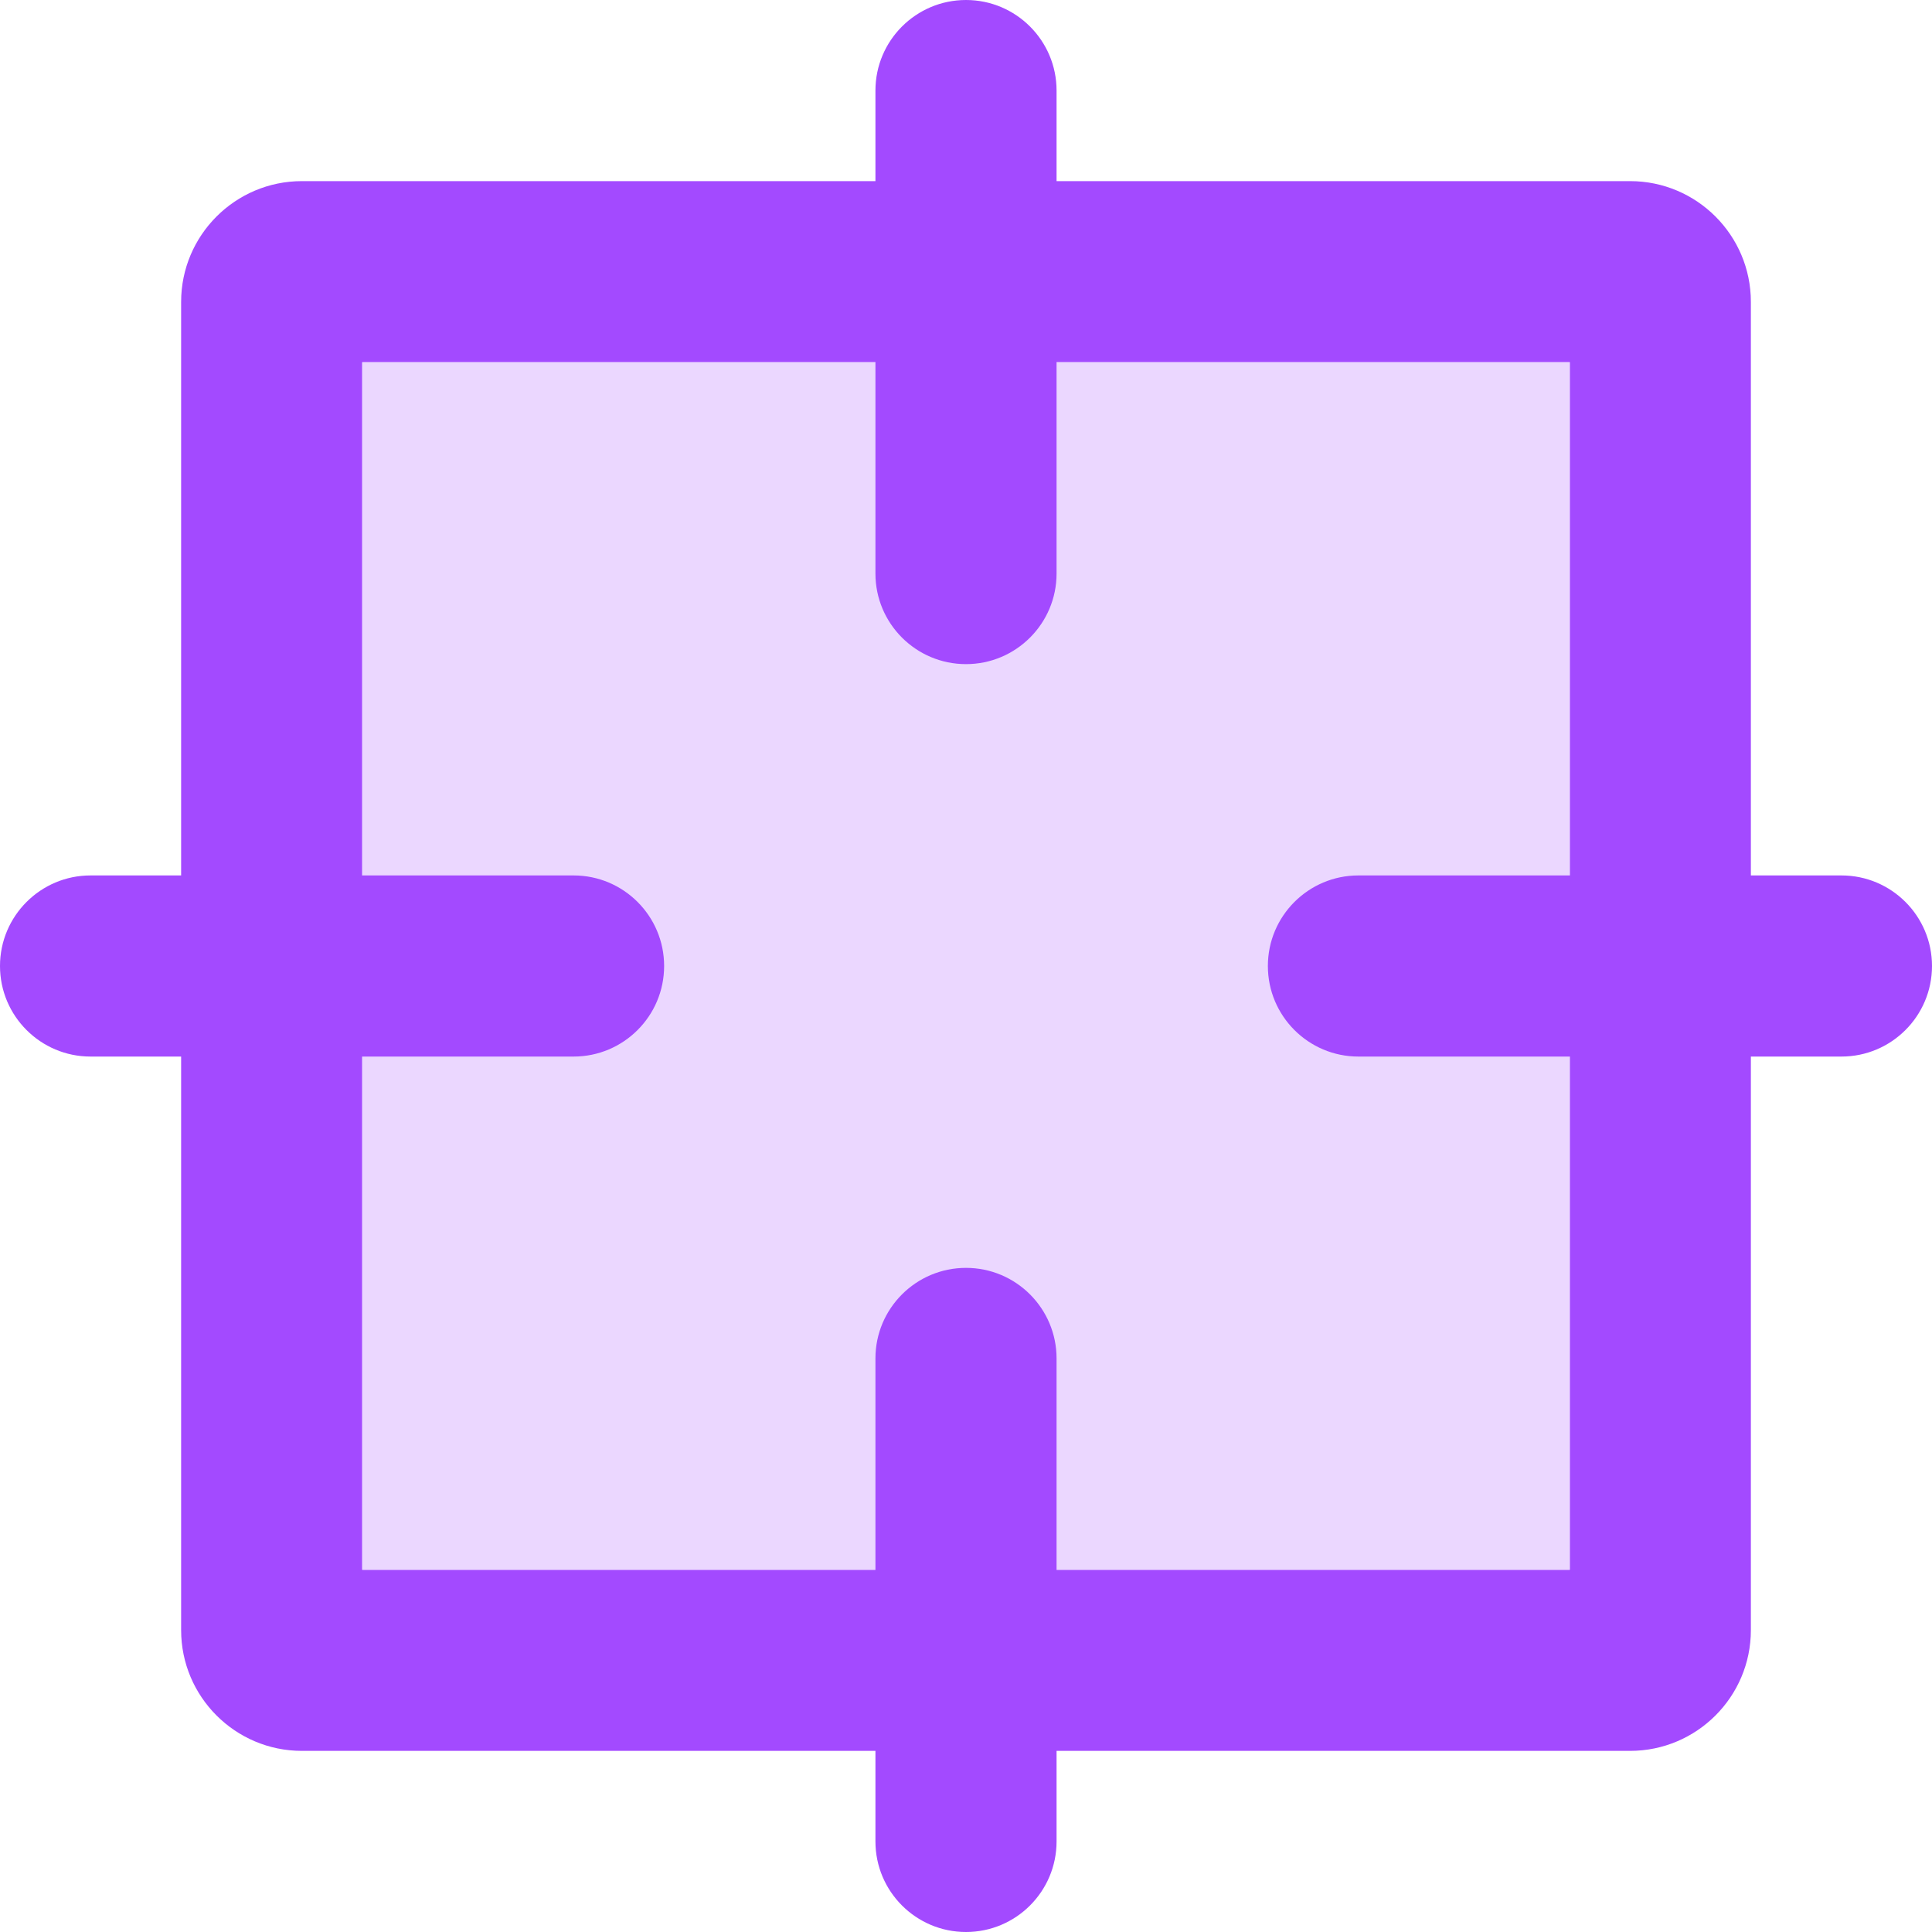
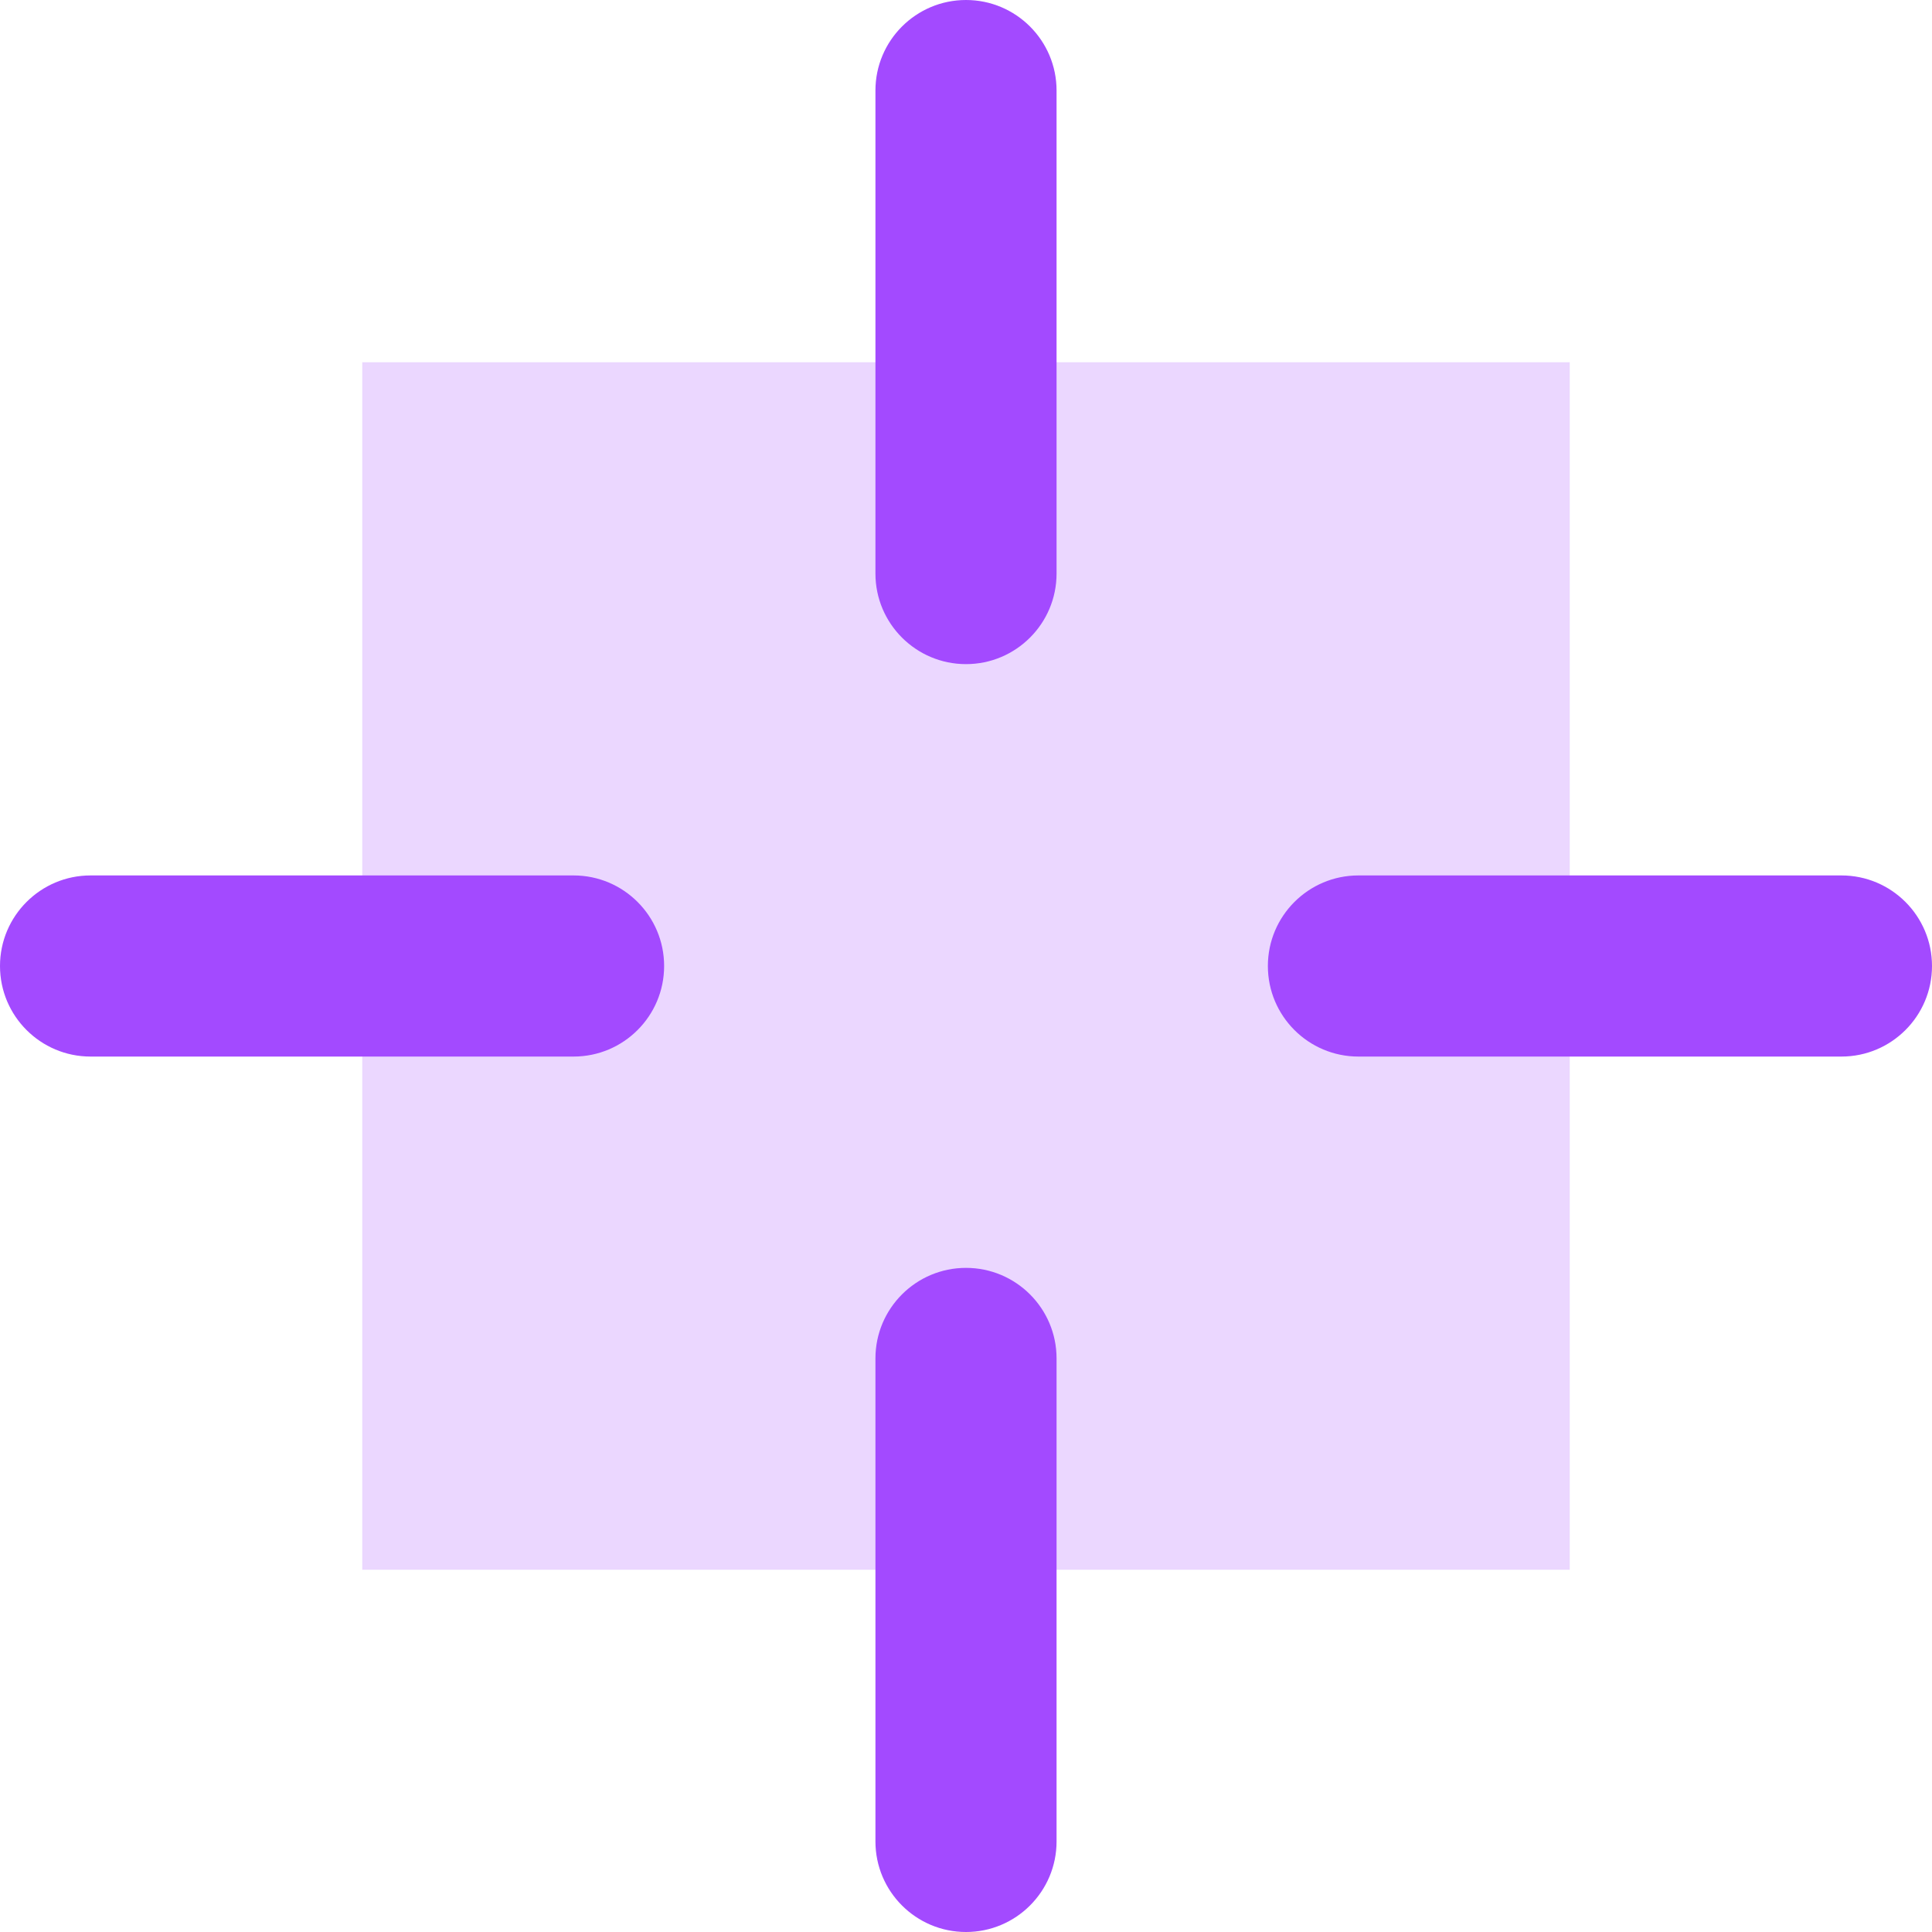
<svg xmlns="http://www.w3.org/2000/svg" t="1742797924522" class="icon" viewBox="0 0 1024 1024" version="1.1" p-id="8260" width="200" height="200">
-   <path d="M864 96c35.3 0 64 28.7 64 64v704c0 35.3-28.7 64-64 64H160c-35.3 0-64-28.7-64-64V160c0-35.3 28.7-64 64-64h704z m-32 96H192v640h640V192z" fill="#A34AFF" p-id="8261" />
-   <path d="M832 192H192v640h640z" fill="#EBD7FF" p-id="8262" />
+   <path d="M832 192H192v640h640" fill="#EBD7FF" p-id="8262" />
  <path d="M512 0c26.5 0 48 21.5 48 48v256c0 26.5-21.5 48-48 48s-48-21.5-48-48V48c0-26.5 21.5-48 48-48zM1024 512c0 26.5-21.5 48-48 48H720c-26.5 0-48-21.5-48-48s21.5-48 48-48h256c26.5 0 48 21.5 48 48zM352 512c0 26.5-21.5 48-48 48H48c-26.5 0-48-21.5-48-48s21.5-48 48-48h256c26.5 0 48 21.5 48 48zM512 672c26.5 0 48 21.5 48 48v256c0 26.5-21.5 48-48 48s-48-21.5-48-48V720c0-26.5 21.5-48 48-48z" fill="#A34AFF" p-id="8263" />
</svg>